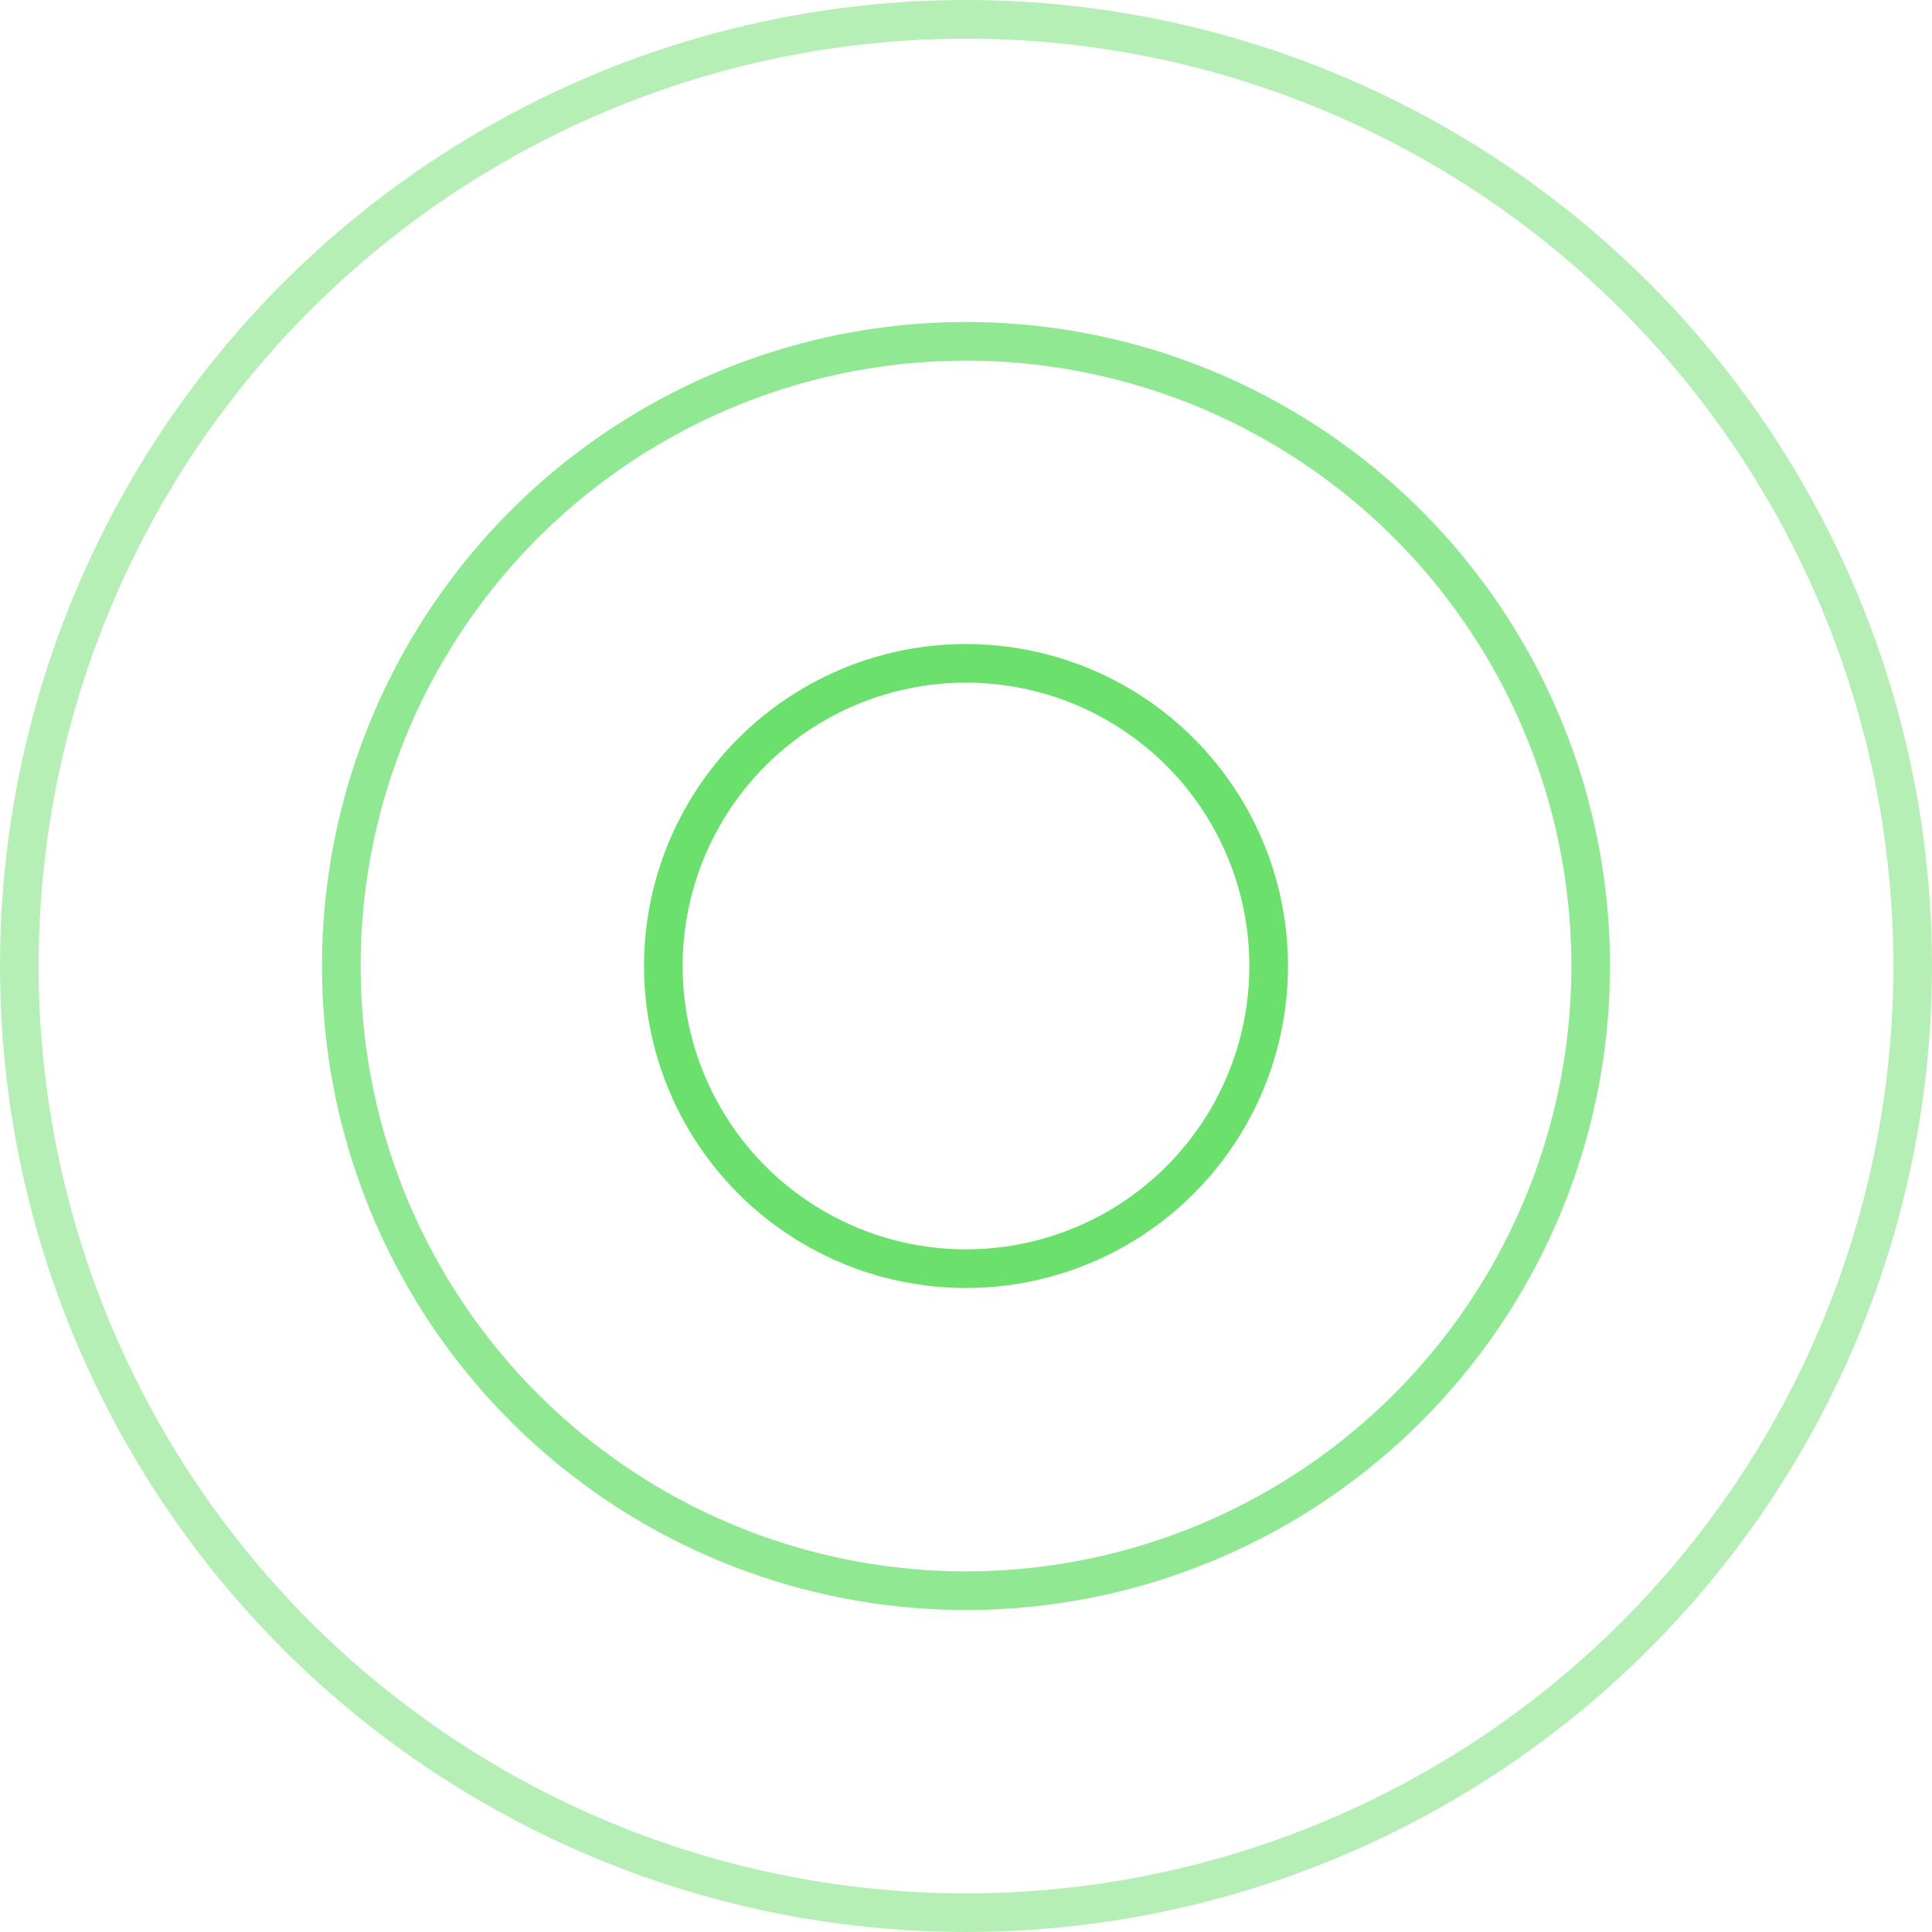
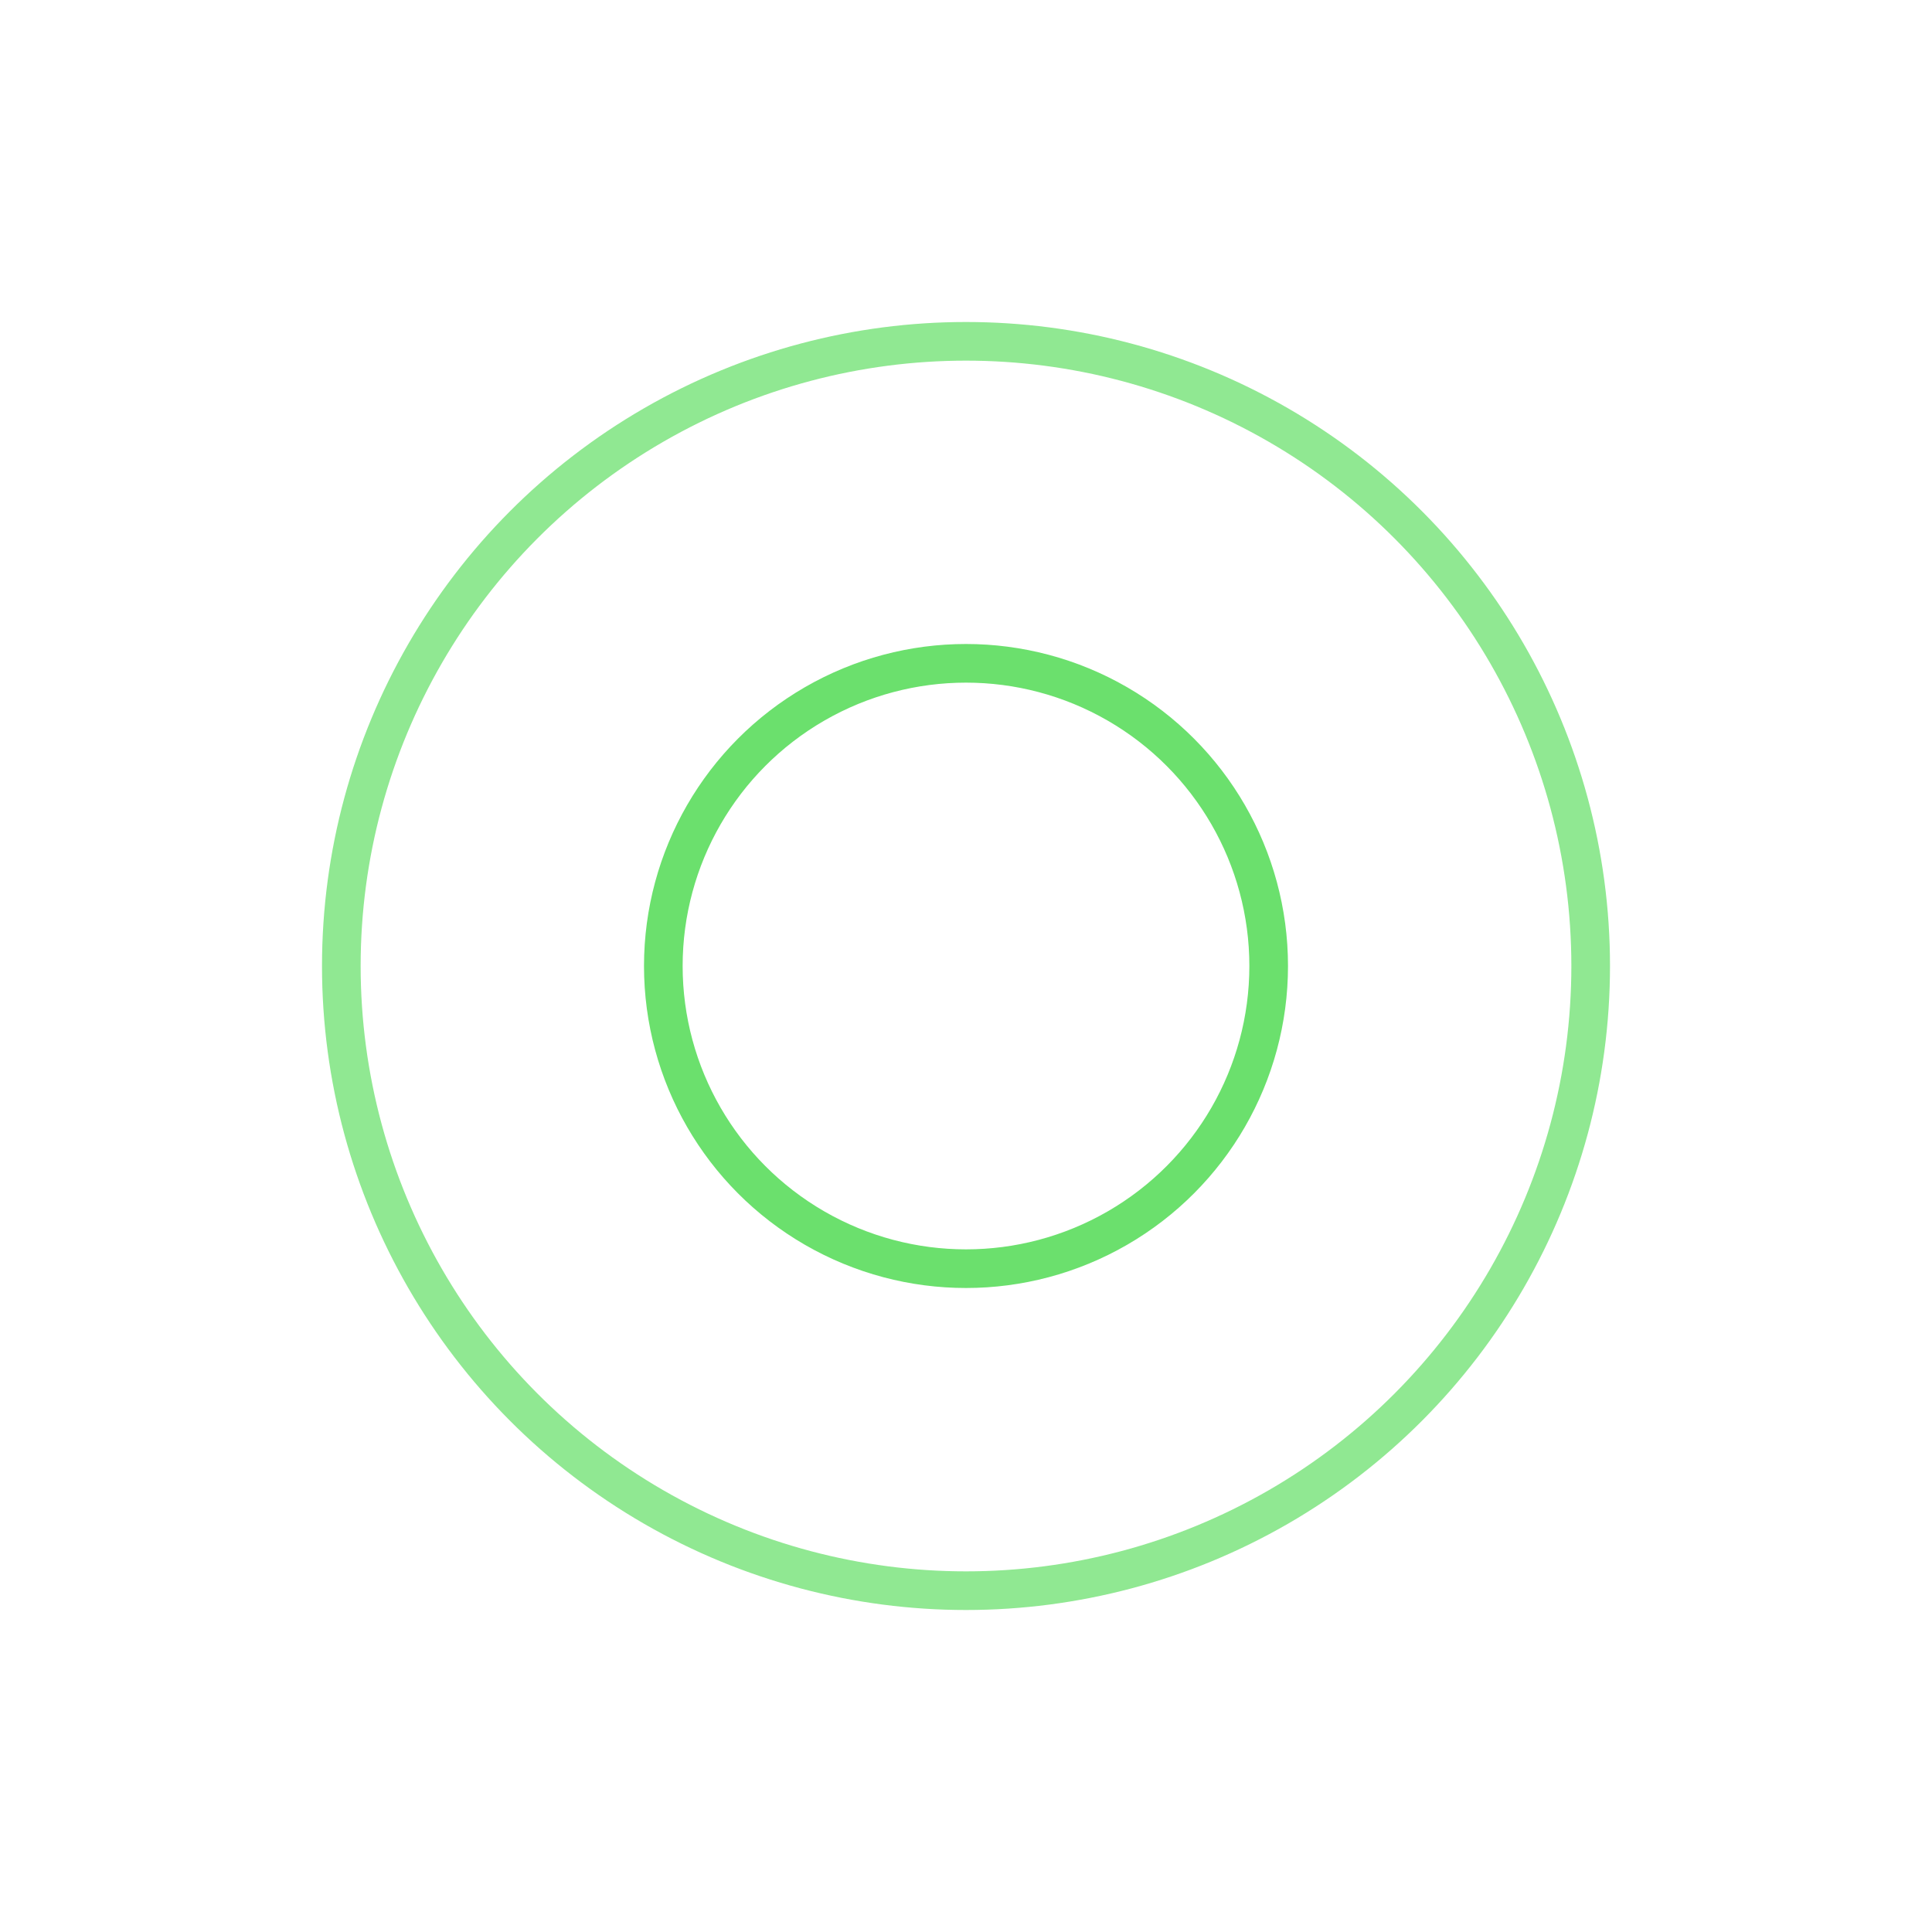
<svg xmlns="http://www.w3.org/2000/svg" width="150" height="150" viewBox="0 0 150 150">
  <defs>
    <style>
            .cls-5{fill:none}.cls-4{stroke:none}
        </style>
  </defs>
  <g id="Groupe_1240" data-name="Groupe 1240" transform="translate(-1541 -1857)">
    <g id="Ellipse_91" data-name="Ellipse 91" transform="translate(1541 1857)" style="opacity:.5;stroke:#6be06d;stroke-width:3px;fill:none">
-       <circle class="cls-4" cx="75" cy="75" r="75" />
-       <circle class="cls-5" cx="75" cy="75" r="73.5" />
-     </g>
+       </g>
    <g id="Ellipse_92" data-name="Ellipse 92" transform="translate(1566 1882)" style="opacity:.75;stroke:#6be06d;stroke-width:3px;fill:none">
-       <circle class="cls-4" cx="50" cy="50" r="50" />
      <circle class="cls-5" cx="50" cy="50" r="48.5" />
    </g>
    <g id="Ellipse_93" data-name="Ellipse 93" transform="translate(1591 1907)" style="stroke:#6be06d;stroke-width:3px;fill:none">
      <circle class="cls-4" cx="25" cy="25" r="25" />
      <circle class="cls-5" cx="25" cy="25" r="23.5" />
    </g>
  </g>
</svg>